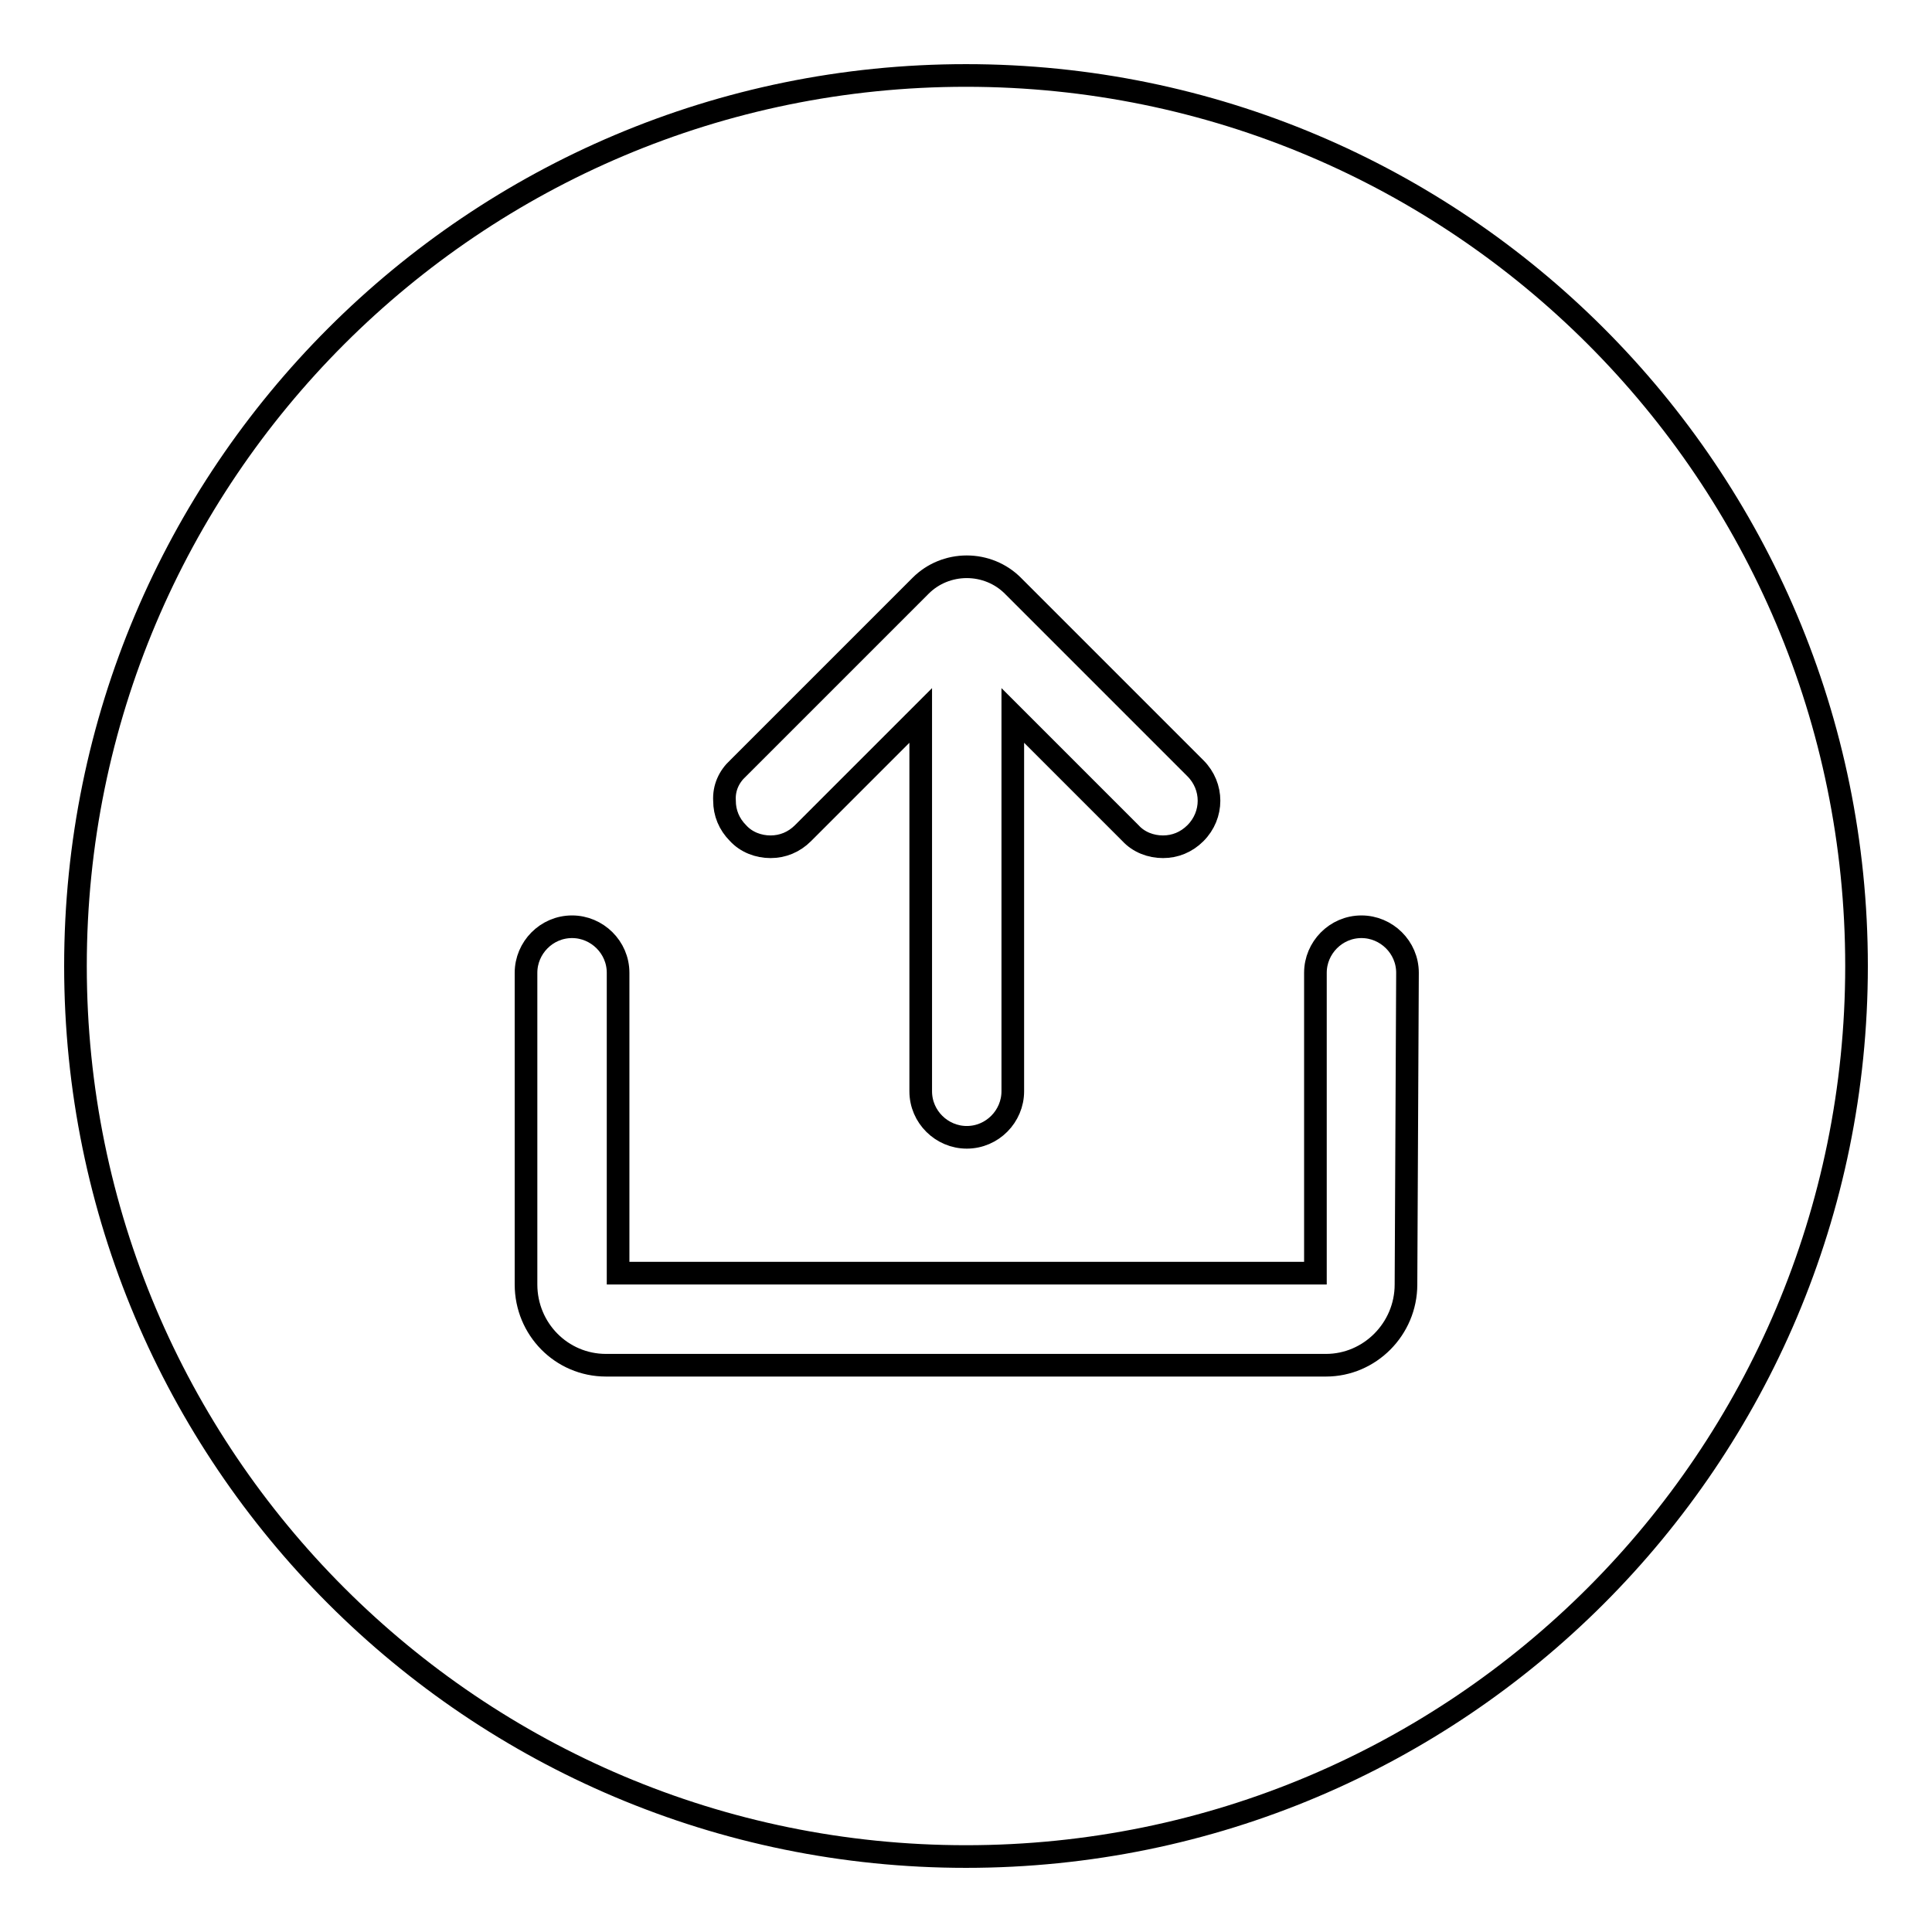
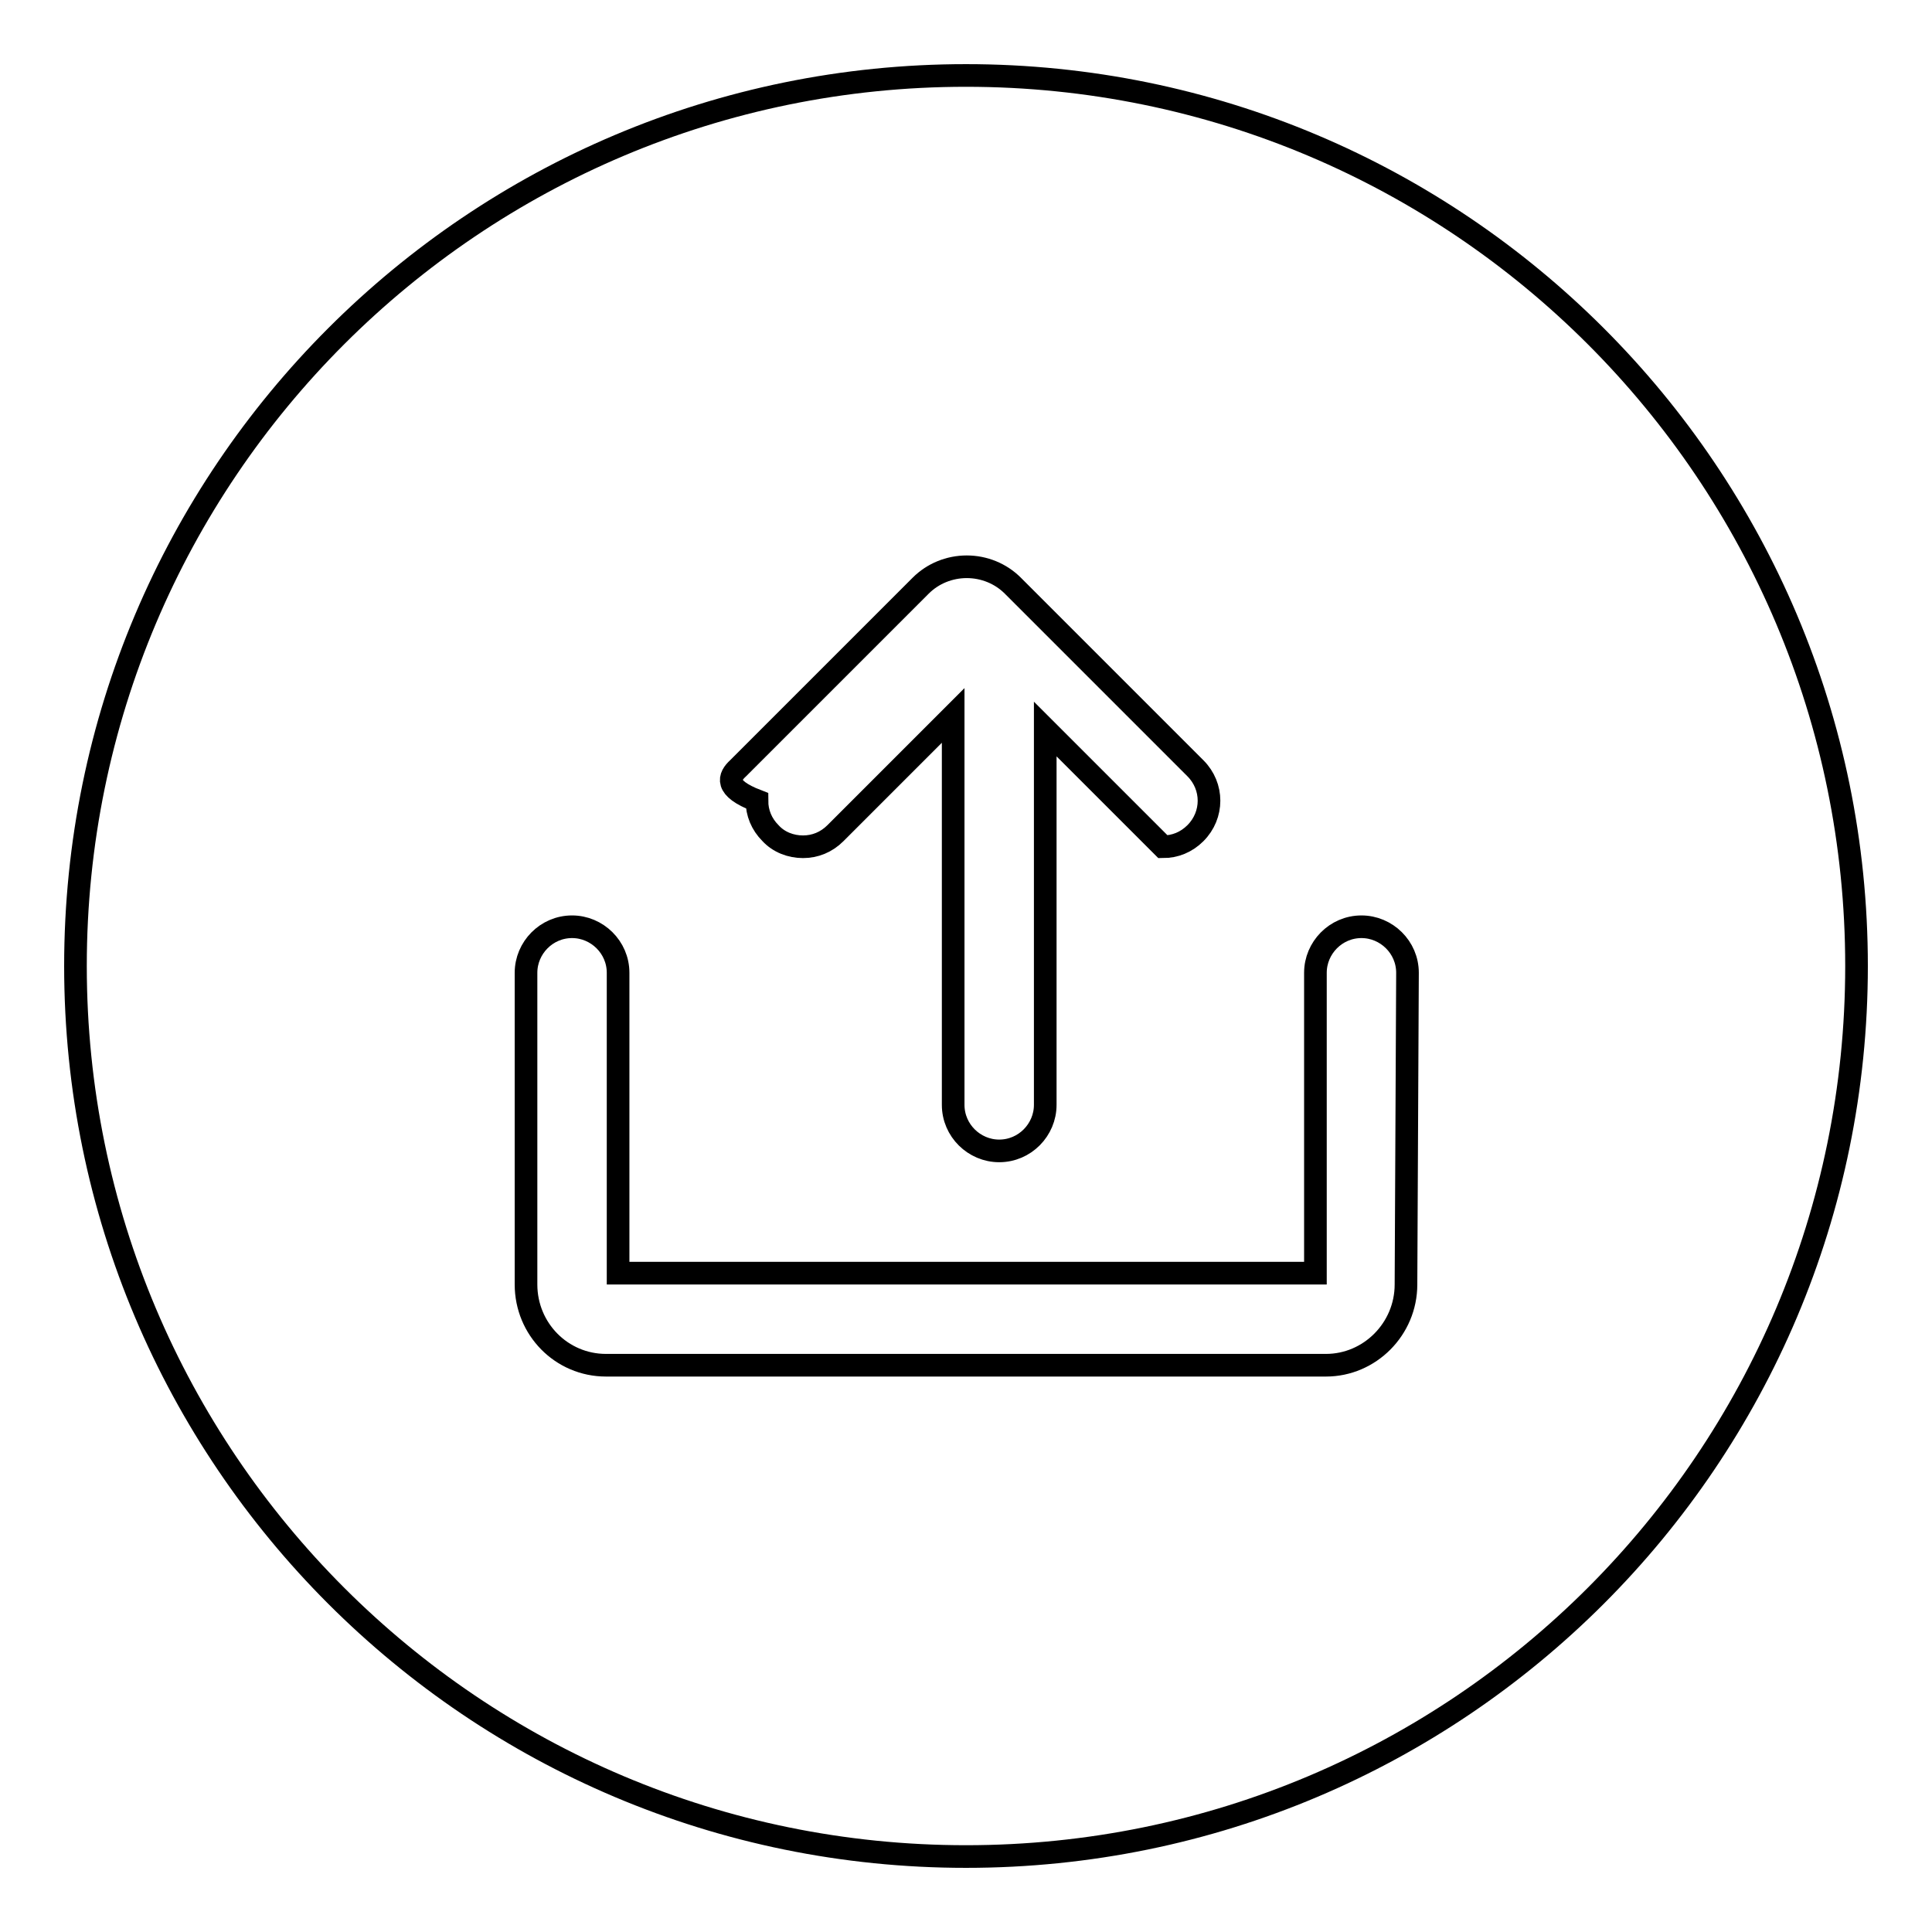
<svg xmlns="http://www.w3.org/2000/svg" version="1.1" x="0px" y="0px" viewBox="0 0 256 256" enable-background="new 0 0 256 256" xml:space="preserve">
  <g>
    <g>
-       <path stroke-width="3" fill-opacity="0" stroke="#000000" d="M128,10C62.8,10,10,62.8,10,128c0,65.2,52.8,118,118,118c65.2,0,118-52.8,118-118C246,62.8,193.2,10,128,10L128,10z M97.8,101.8l24.2-24.2c1.6-1.6,3.8-2.5,6.1-2.5c2.3,0,4.5,0.9,6.1,2.5l24.2,24.2c2.4,2.4,2.4,6.2,0,8.6c-1.2,1.2-2.7,1.8-4.3,1.8c-1.6,0-3.2-0.6-4.3-1.8l-15.6-15.6v49.8c0,3.3-2.7,6.1-6.1,6.1c-3.3,0-6.1-2.7-6.1-6.1V94.8l-15.6,15.6c-1.2,1.2-2.7,1.8-4.3,1.8c-1.6,0-3.2-0.6-4.3-1.8c-1.2-1.2-1.8-2.7-1.8-4.3C95.9,104.4,96.6,102.9,97.8,101.8L97.8,101.8z M186.3,170.2c0,5.9-4.8,10.7-10.6,10.7H80.3c-5.9,0-10.6-4.8-10.6-10.7v-41.3c0-3.3,2.7-6.1,6.1-6.1c3.3,0,6.1,2.7,6.1,6.1v39.8h92.4v-39.8c0-3.3,2.7-6.1,6.1-6.1c3.3,0,6.1,2.7,6.1,6.1L186.3,170.2L186.3,170.2z" />
+       <path stroke-width="3" fill-opacity="0" stroke="#000000" d="M128,10C62.8,10,10,62.8,10,128c0,65.2,52.8,118,118,118c65.2,0,118-52.8,118-118C246,62.8,193.2,10,128,10L128,10z M97.8,101.8l24.2-24.2c1.6-1.6,3.8-2.5,6.1-2.5c2.3,0,4.5,0.9,6.1,2.5l24.2,24.2c2.4,2.4,2.4,6.2,0,8.6c-1.2,1.2-2.7,1.8-4.3,1.8l-15.6-15.6v49.8c0,3.3-2.7,6.1-6.1,6.1c-3.3,0-6.1-2.7-6.1-6.1V94.8l-15.6,15.6c-1.2,1.2-2.7,1.8-4.3,1.8c-1.6,0-3.2-0.6-4.3-1.8c-1.2-1.2-1.8-2.7-1.8-4.3C95.9,104.4,96.6,102.9,97.8,101.8L97.8,101.8z M186.3,170.2c0,5.9-4.8,10.7-10.6,10.7H80.3c-5.9,0-10.6-4.8-10.6-10.7v-41.3c0-3.3,2.7-6.1,6.1-6.1c3.3,0,6.1,2.7,6.1,6.1v39.8h92.4v-39.8c0-3.3,2.7-6.1,6.1-6.1c3.3,0,6.1,2.7,6.1,6.1L186.3,170.2L186.3,170.2z" />
    </g>
  </g>
</svg>